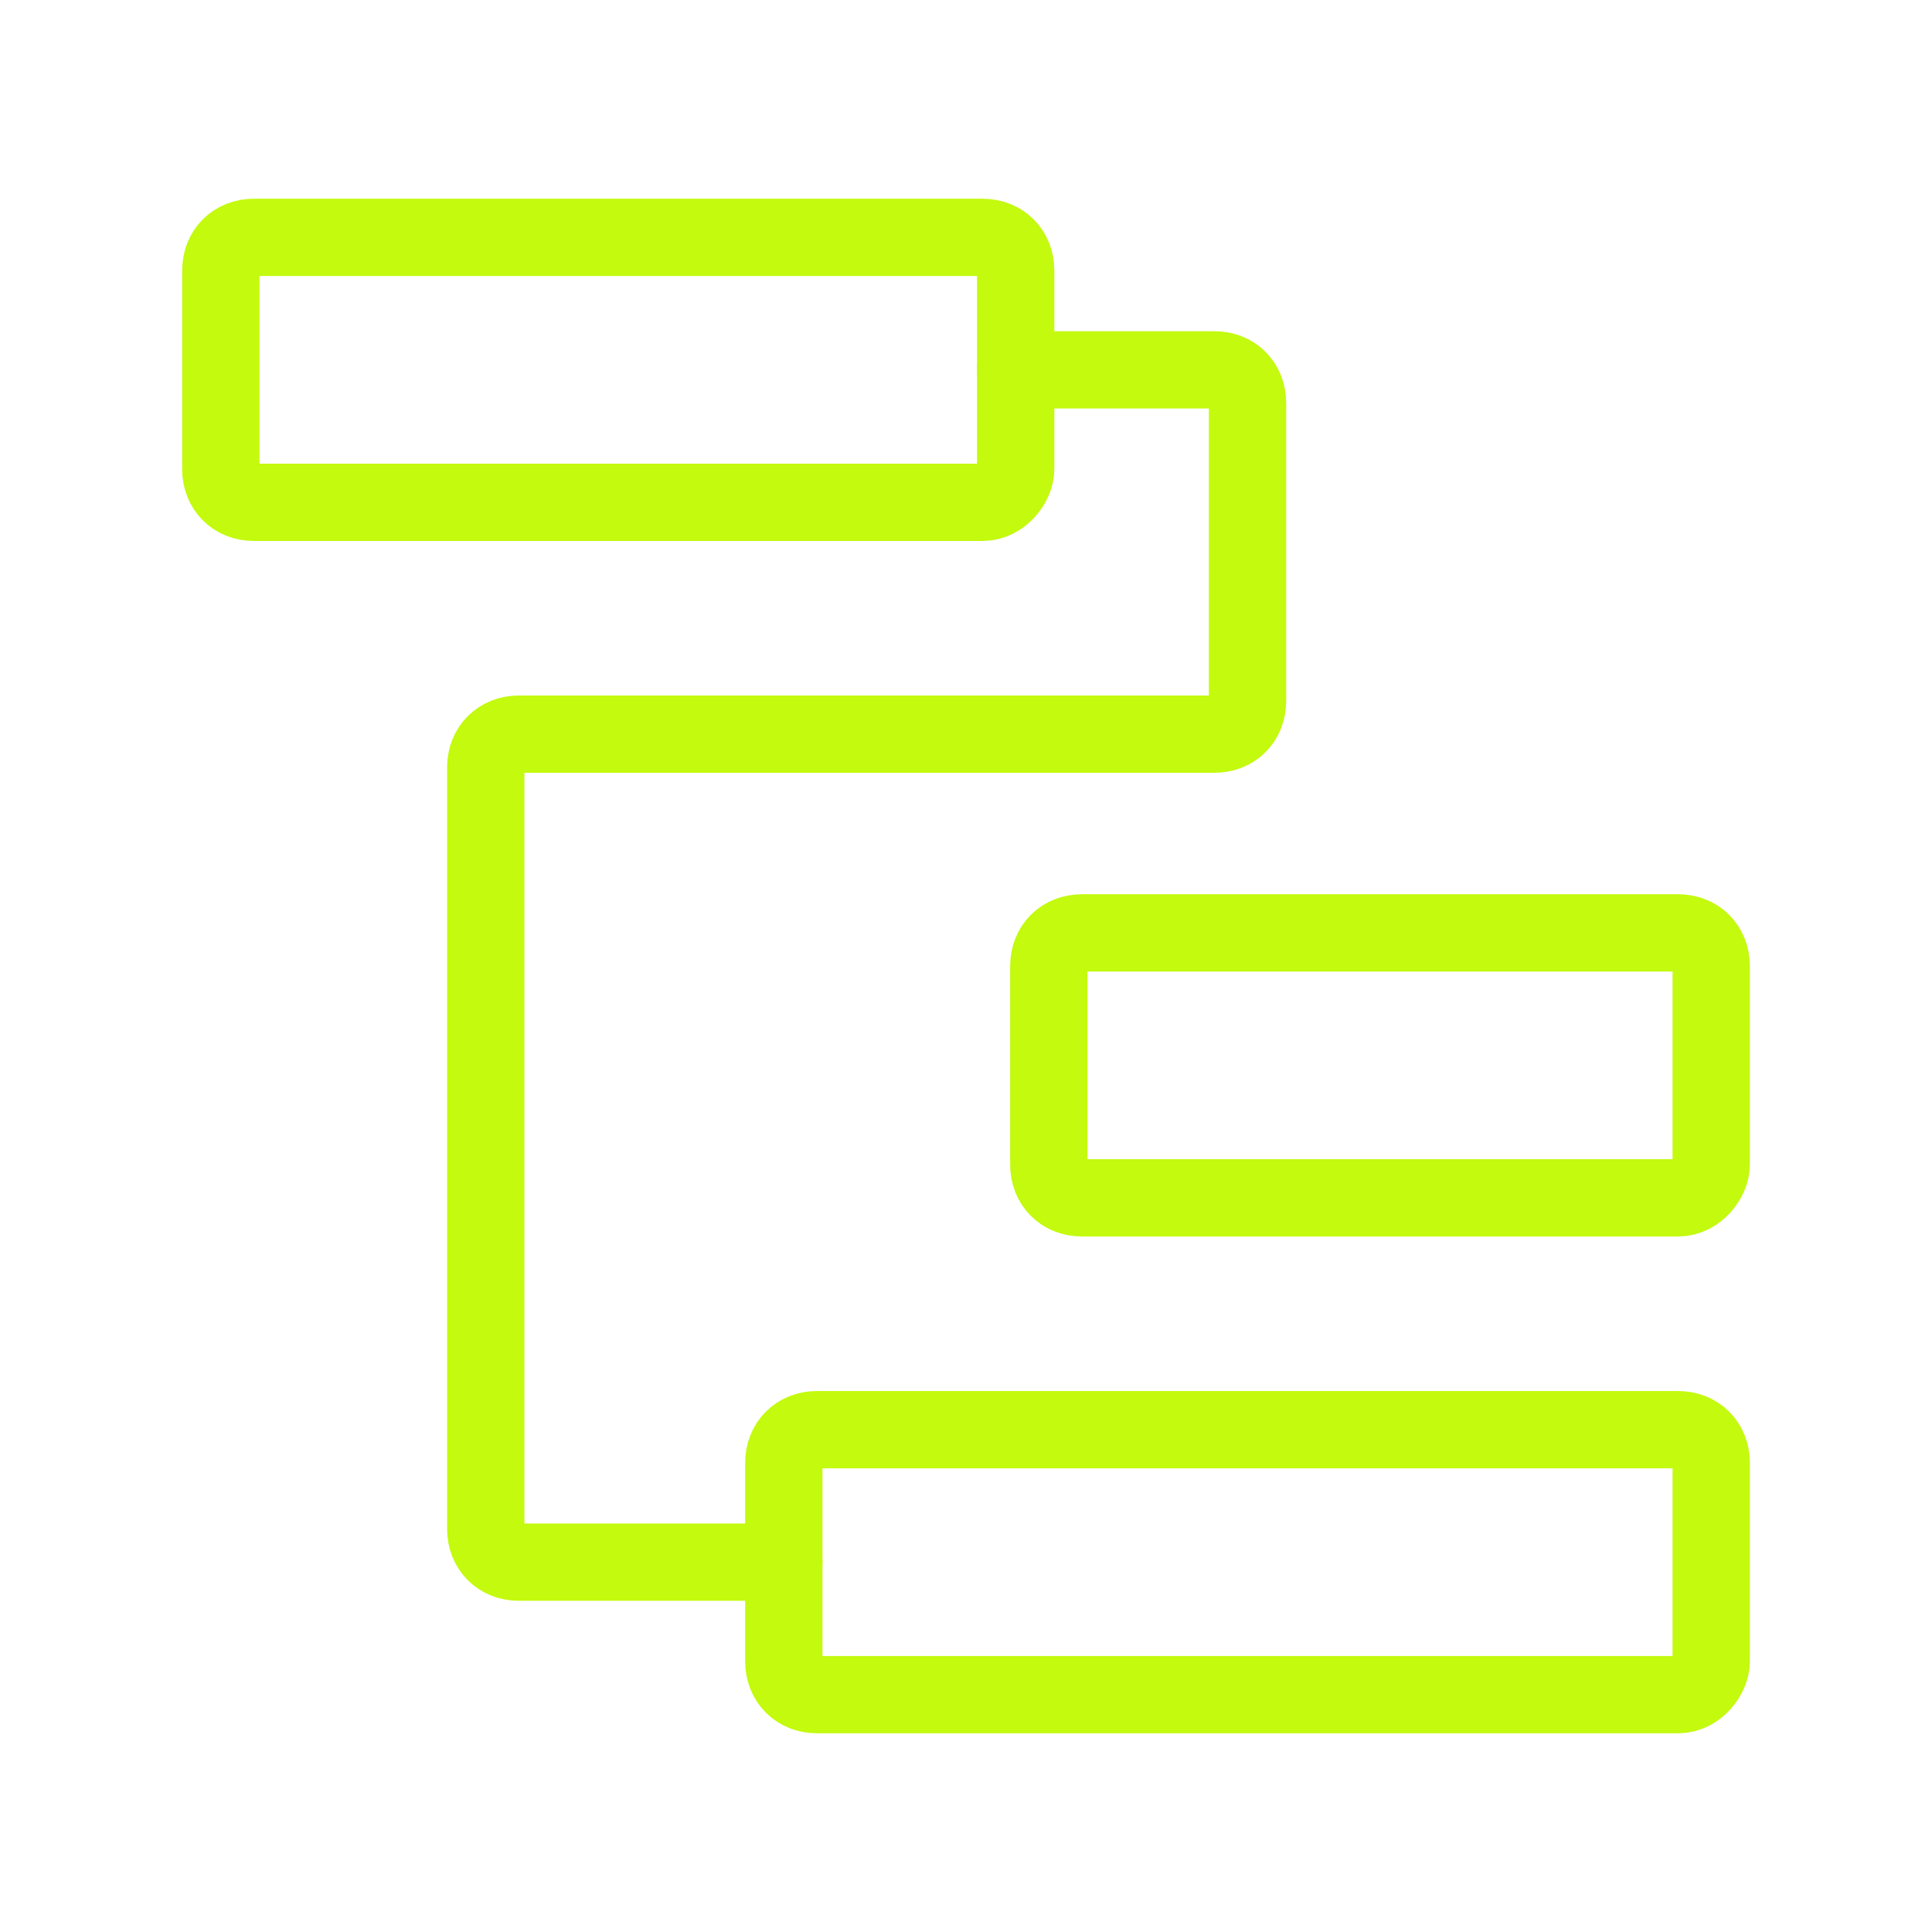
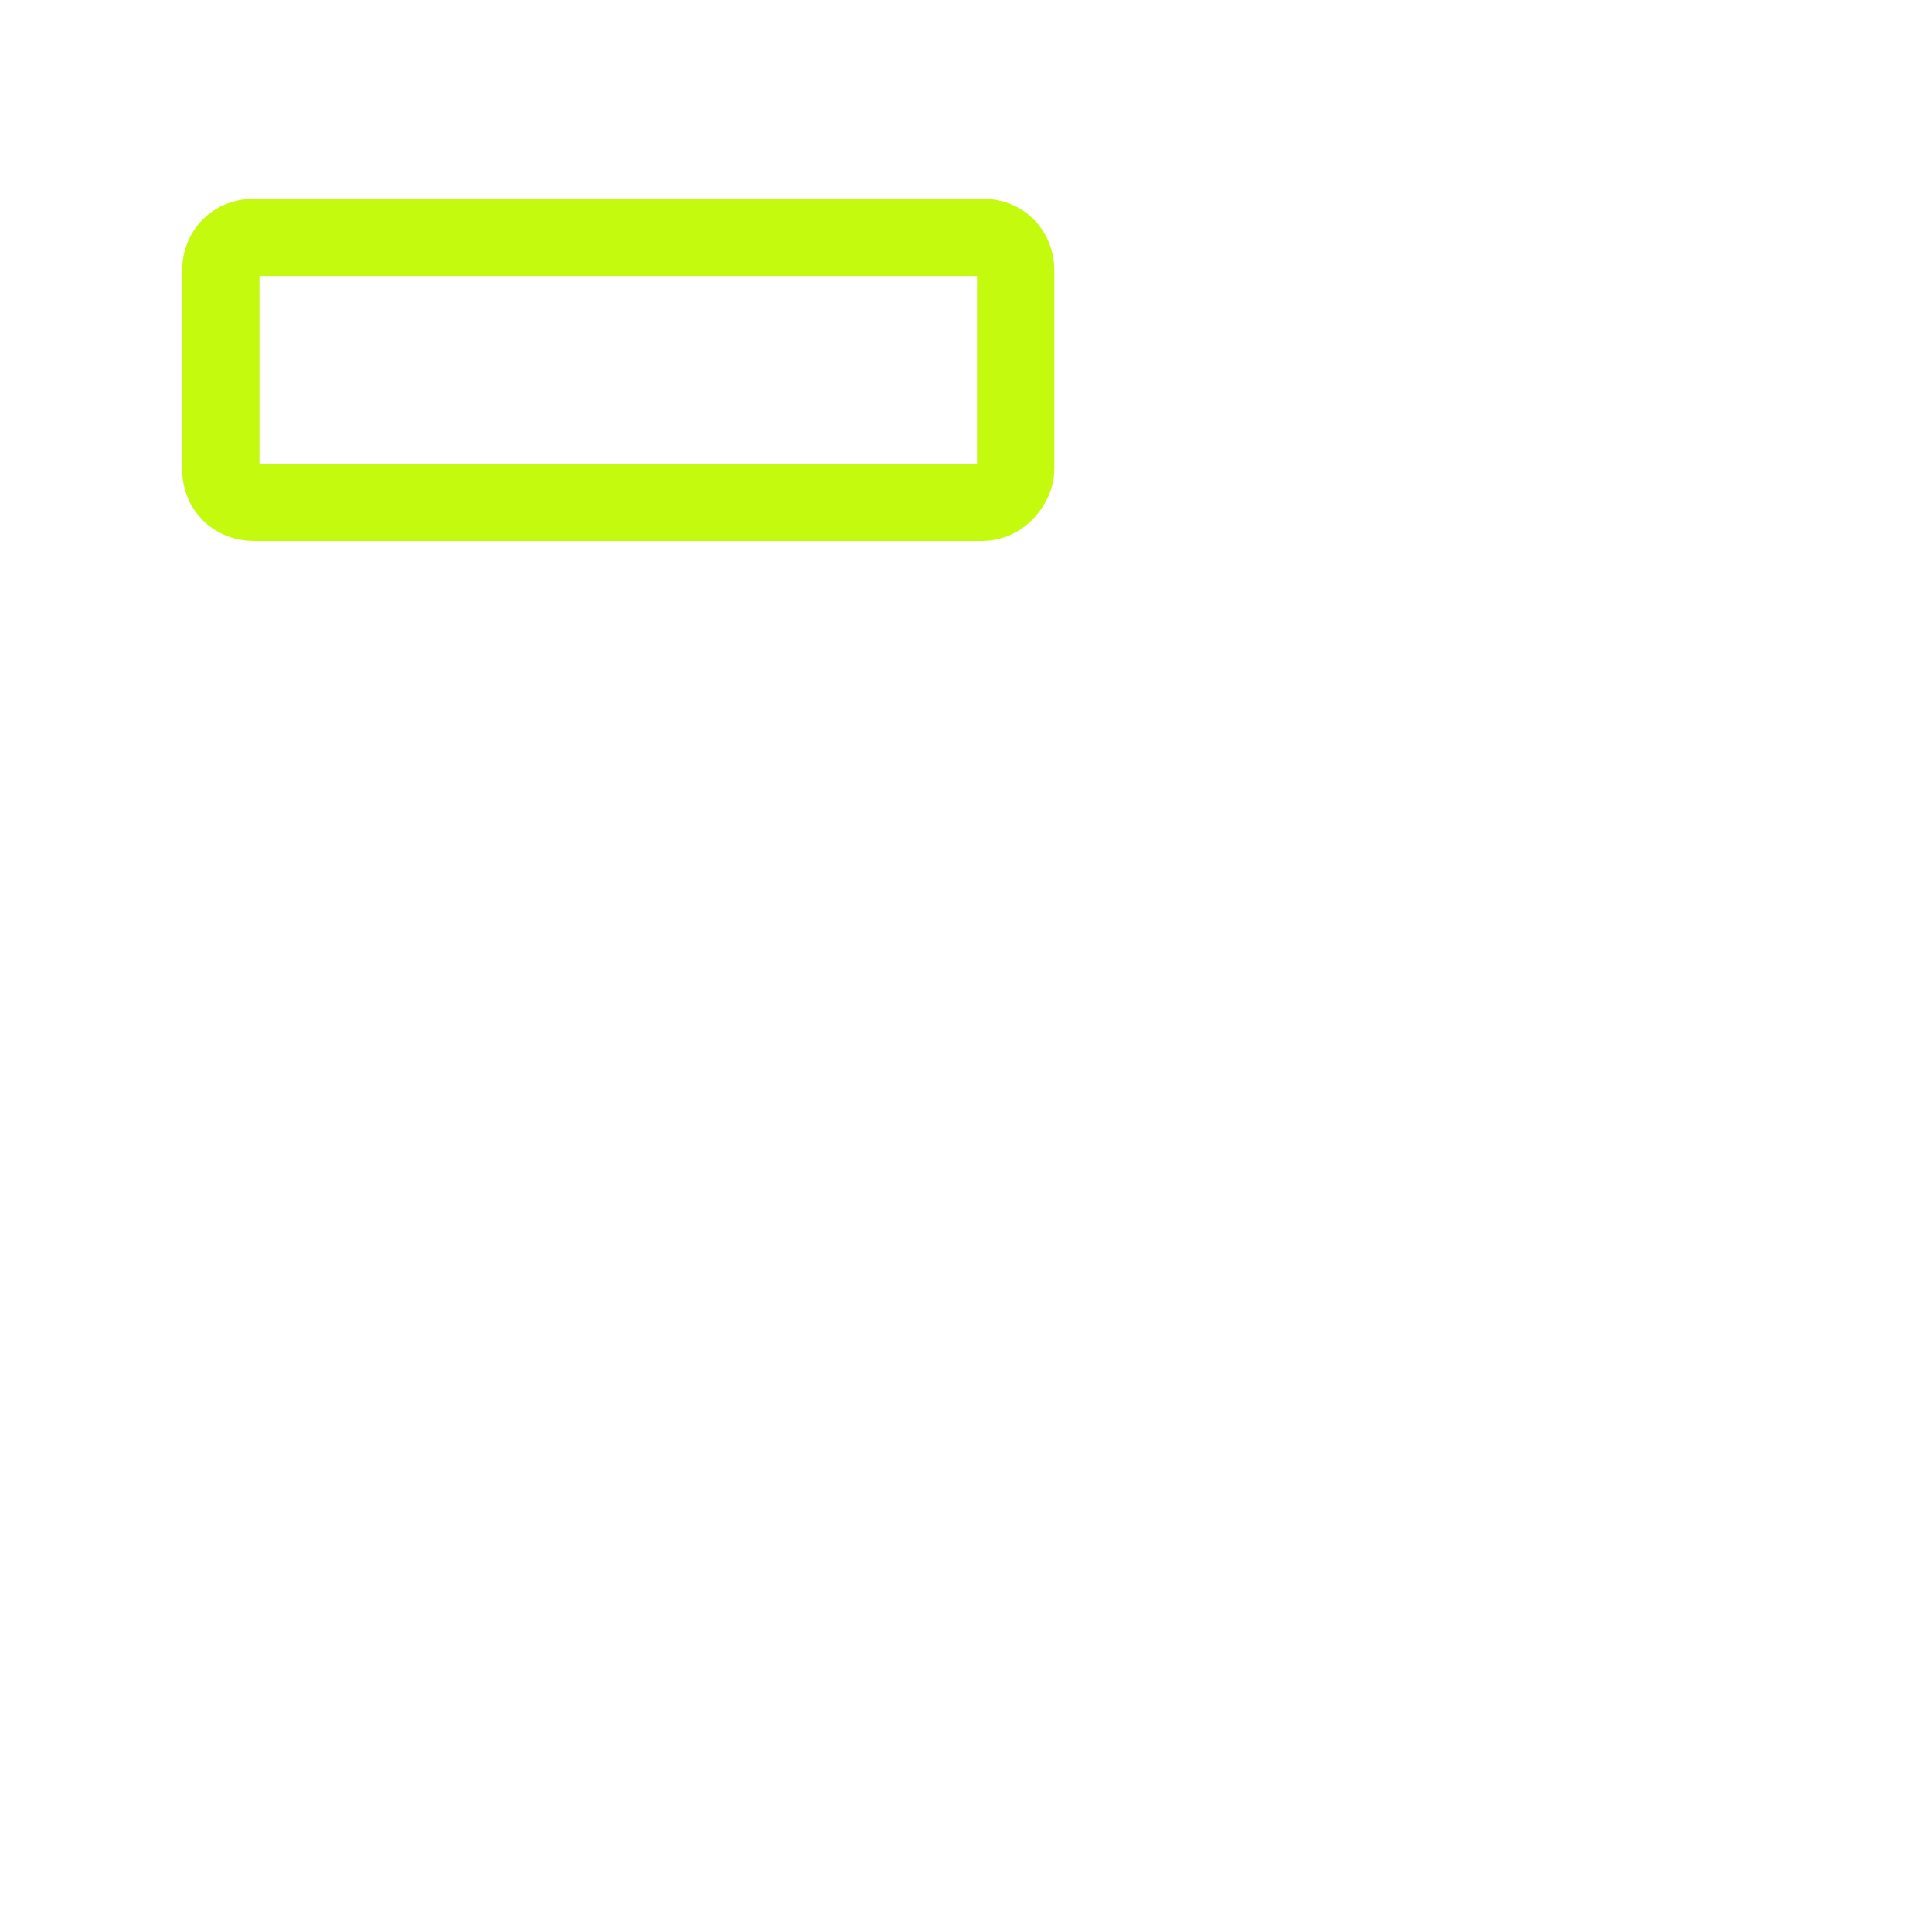
<svg xmlns="http://www.w3.org/2000/svg" id="Layer_1" data-name="Layer 1" viewBox="0 0 70 70">
  <defs>
    <style>
      .cls-1 {
        fill: none;
        stroke: #c3fa0e;
        stroke-linecap: round;
        stroke-linejoin: round;
        stroke-width: 2.8px;
      }
    </style>
  </defs>
  <path class="cls-1" d="M35.6,18.2H9.2c-.7,0-1.2-.5-1.2-1.2v-7.2c0-.7.5-1.2,1.2-1.2h26.4c.7,0,1.2.5,1.2,1.2v7.2c0,.5-.5,1.2-1.2,1.2Z" />
-   <path class="cls-1" d="M60.8,61.4h-31.2c-.7,0-1.2-.5-1.2-1.2v-7.2c0-.7.5-1.2,1.2-1.2h31.2c.7,0,1.2.5,1.2,1.2v7.2c0,.5-.5,1.2-1.2,1.2Z" />
-   <path class="cls-1" d="M60.8,43.4h-21.6c-.7,0-1.2-.5-1.2-1.2v-7.2c0-.7.5-1.2,1.2-1.2h21.6c.7,0,1.2.5,1.2,1.2v7.2c0,.5-.5,1.2-1.2,1.2Z" />
-   <path class="cls-1" d="M36.8,13.4h7.2c.7,0,1.2.5,1.2,1.2v10.8c0,.7-.5,1.2-1.2,1.2h-25.2c-.7,0-1.2.5-1.2,1.2v27.6c0,.7.5,1.2,1.2,1.2h9.6" />
</svg>